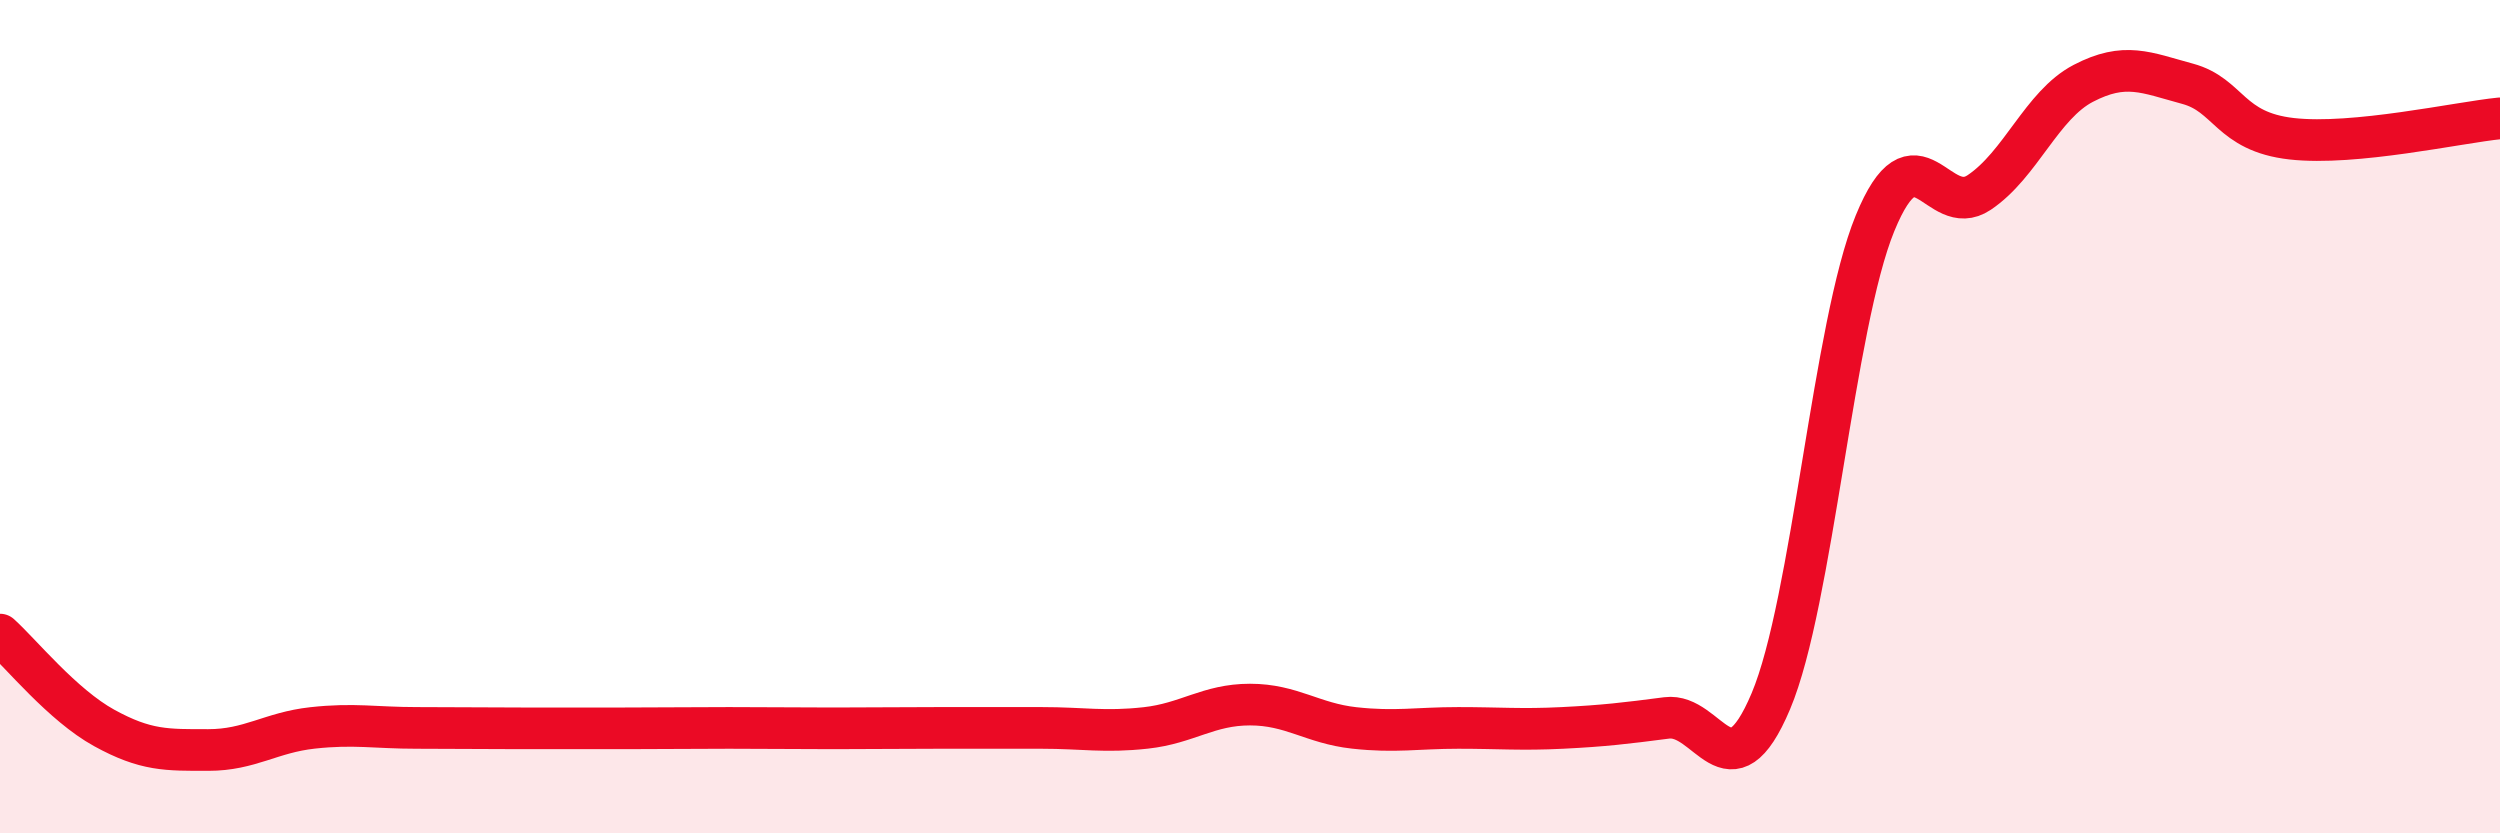
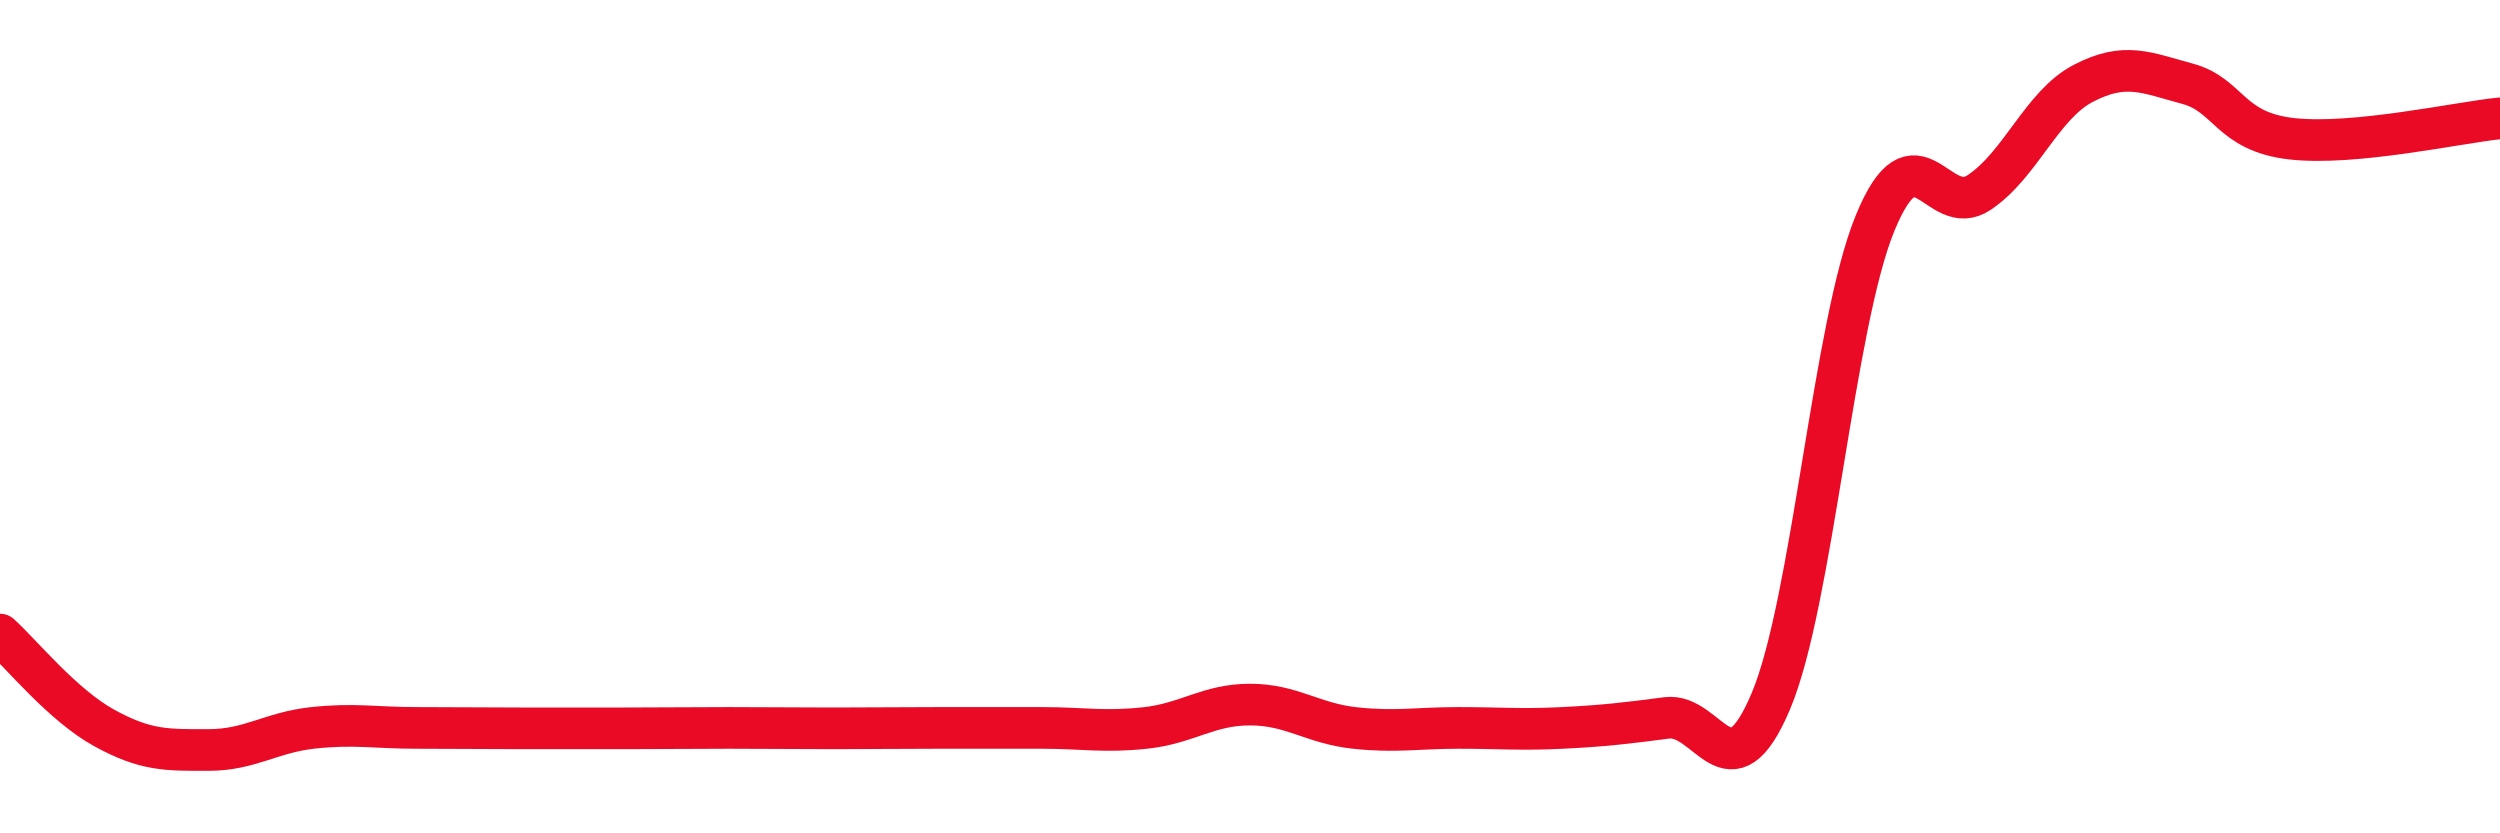
<svg xmlns="http://www.w3.org/2000/svg" width="60" height="20" viewBox="0 0 60 20">
-   <path d="M 0,15.23 C 0.5,15.68 1.5,16.92 2.5,17.47 C 3.5,18.02 4,18 5,18 C 6,18 6.5,17.58 7.5,17.47 C 8.5,17.36 9,17.47 10,17.47 C 11,17.47 11.5,17.48 12.5,17.48 C 13.5,17.48 14,17.48 15,17.48 C 16,17.48 16.5,17.47 17.5,17.47 C 18.5,17.47 19,17.48 20,17.48 C 21,17.48 21.5,17.47 22.5,17.47 C 23.5,17.47 24,17.47 25,17.47 C 26,17.47 26.5,17.58 27.5,17.47 C 28.5,17.36 29,16.91 30,16.91 C 31,16.91 31.5,17.36 32.5,17.47 C 33.5,17.58 34,17.47 35,17.47 C 36,17.47 36.5,17.52 37.5,17.47 C 38.5,17.42 39,17.36 40,17.23 C 41,17.1 41.5,19.2 42.5,16.83 C 43.5,14.46 44,7.8 45,5.36 C 46,2.92 46.5,5.29 47.5,4.62 C 48.5,3.95 49,2.52 50,2 C 51,1.48 51.5,1.74 52.5,2.01 C 53.5,2.28 53.5,3.16 55,3.33 C 56.5,3.5 59,2.94 60,2.84L60 20L0 20Z" fill="#EB0A25" opacity="0.1" stroke-linecap="round" stroke-linejoin="round" />
  <path d="M 0,15.23 C 0.5,15.68 1.5,16.92 2.5,17.47 C 3.5,18.02 4,18 5,18 C 6,18 6.5,17.58 7.5,17.47 C 8.5,17.36 9,17.47 10,17.47 C 11,17.47 11.5,17.48 12.5,17.48 C 13.5,17.48 14,17.48 15,17.48 C 16,17.48 16.5,17.47 17.5,17.47 C 18.5,17.47 19,17.48 20,17.48 C 21,17.48 21.5,17.47 22.5,17.47 C 23.5,17.47 24,17.47 25,17.47 C 26,17.47 26.5,17.58 27.5,17.47 C 28.5,17.36 29,16.91 30,16.91 C 31,16.91 31.5,17.36 32.5,17.47 C 33.5,17.58 34,17.47 35,17.47 C 36,17.47 36.5,17.52 37.5,17.47 C 38.5,17.42 39,17.36 40,17.23 C 41,17.1 41.5,19.2 42.5,16.83 C 43.5,14.46 44,7.8 45,5.36 C 46,2.92 46.5,5.29 47.5,4.62 C 48.5,3.95 49,2.52 50,2 C 51,1.48 51.5,1.74 52.5,2.01 C 53.5,2.28 53.5,3.16 55,3.33 C 56.5,3.5 59,2.94 60,2.84" stroke="#EB0A25" stroke-width="1" fill="none" stroke-linecap="round" stroke-linejoin="round" />
</svg>